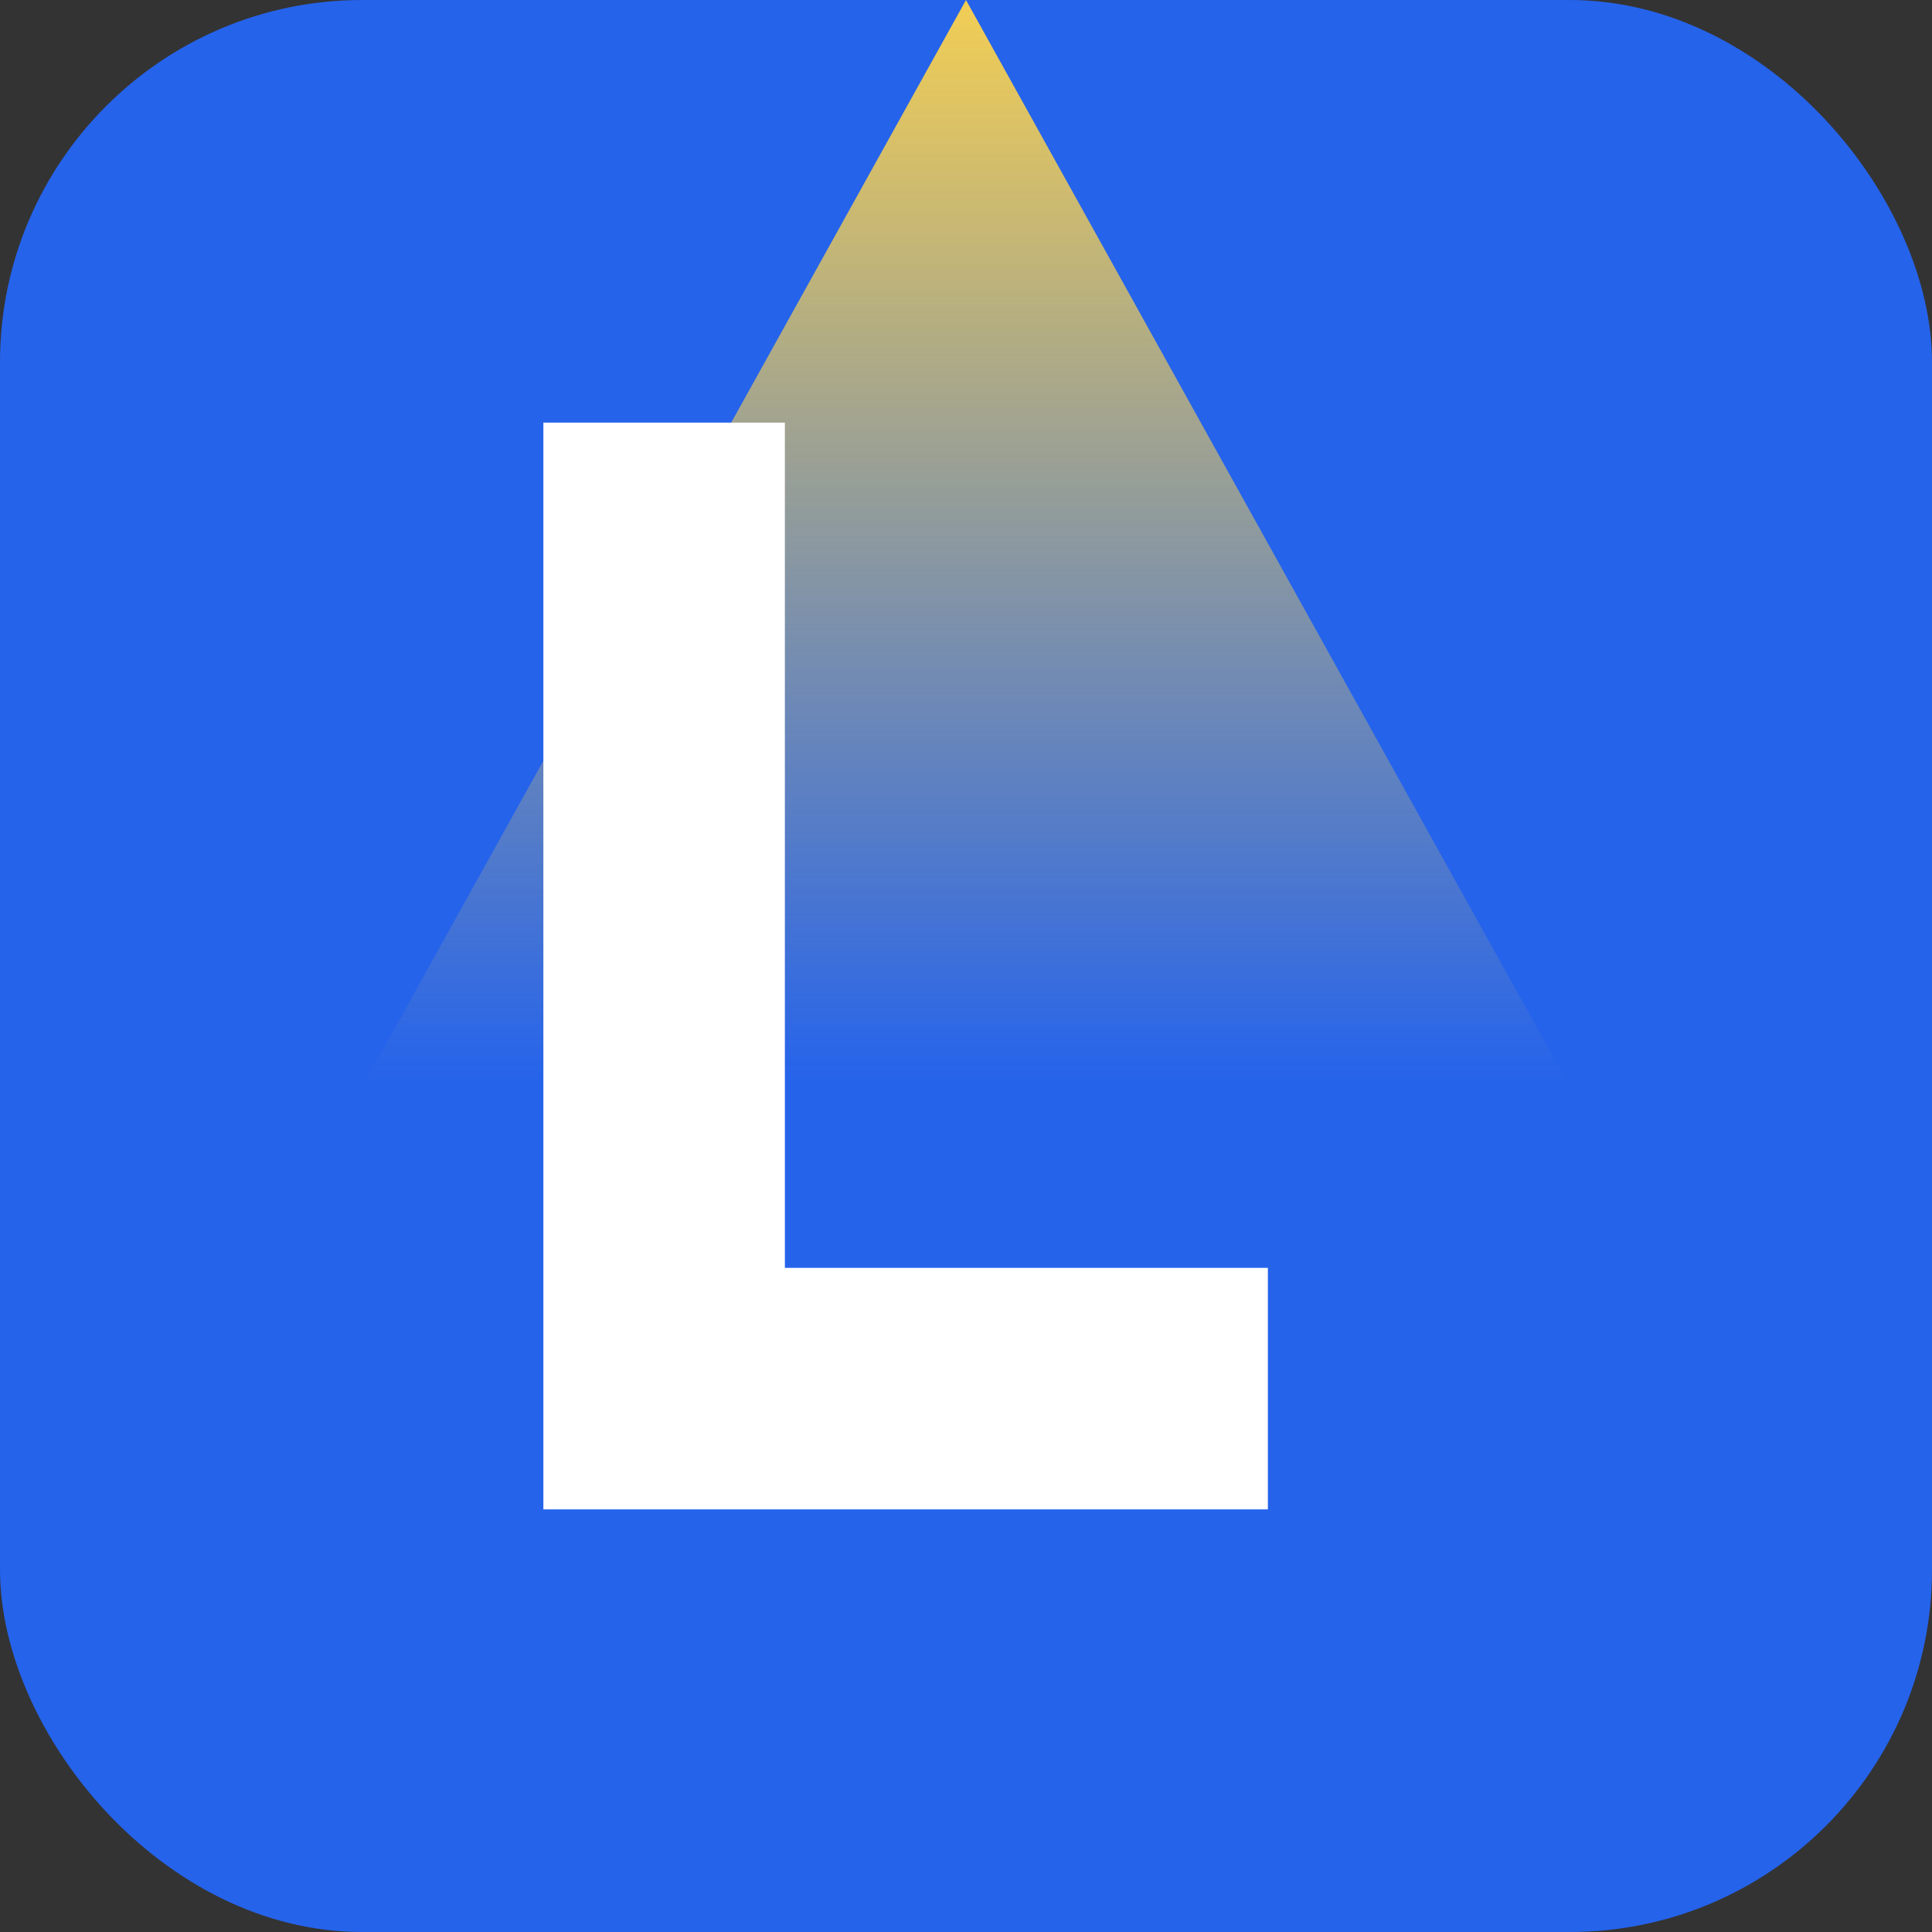
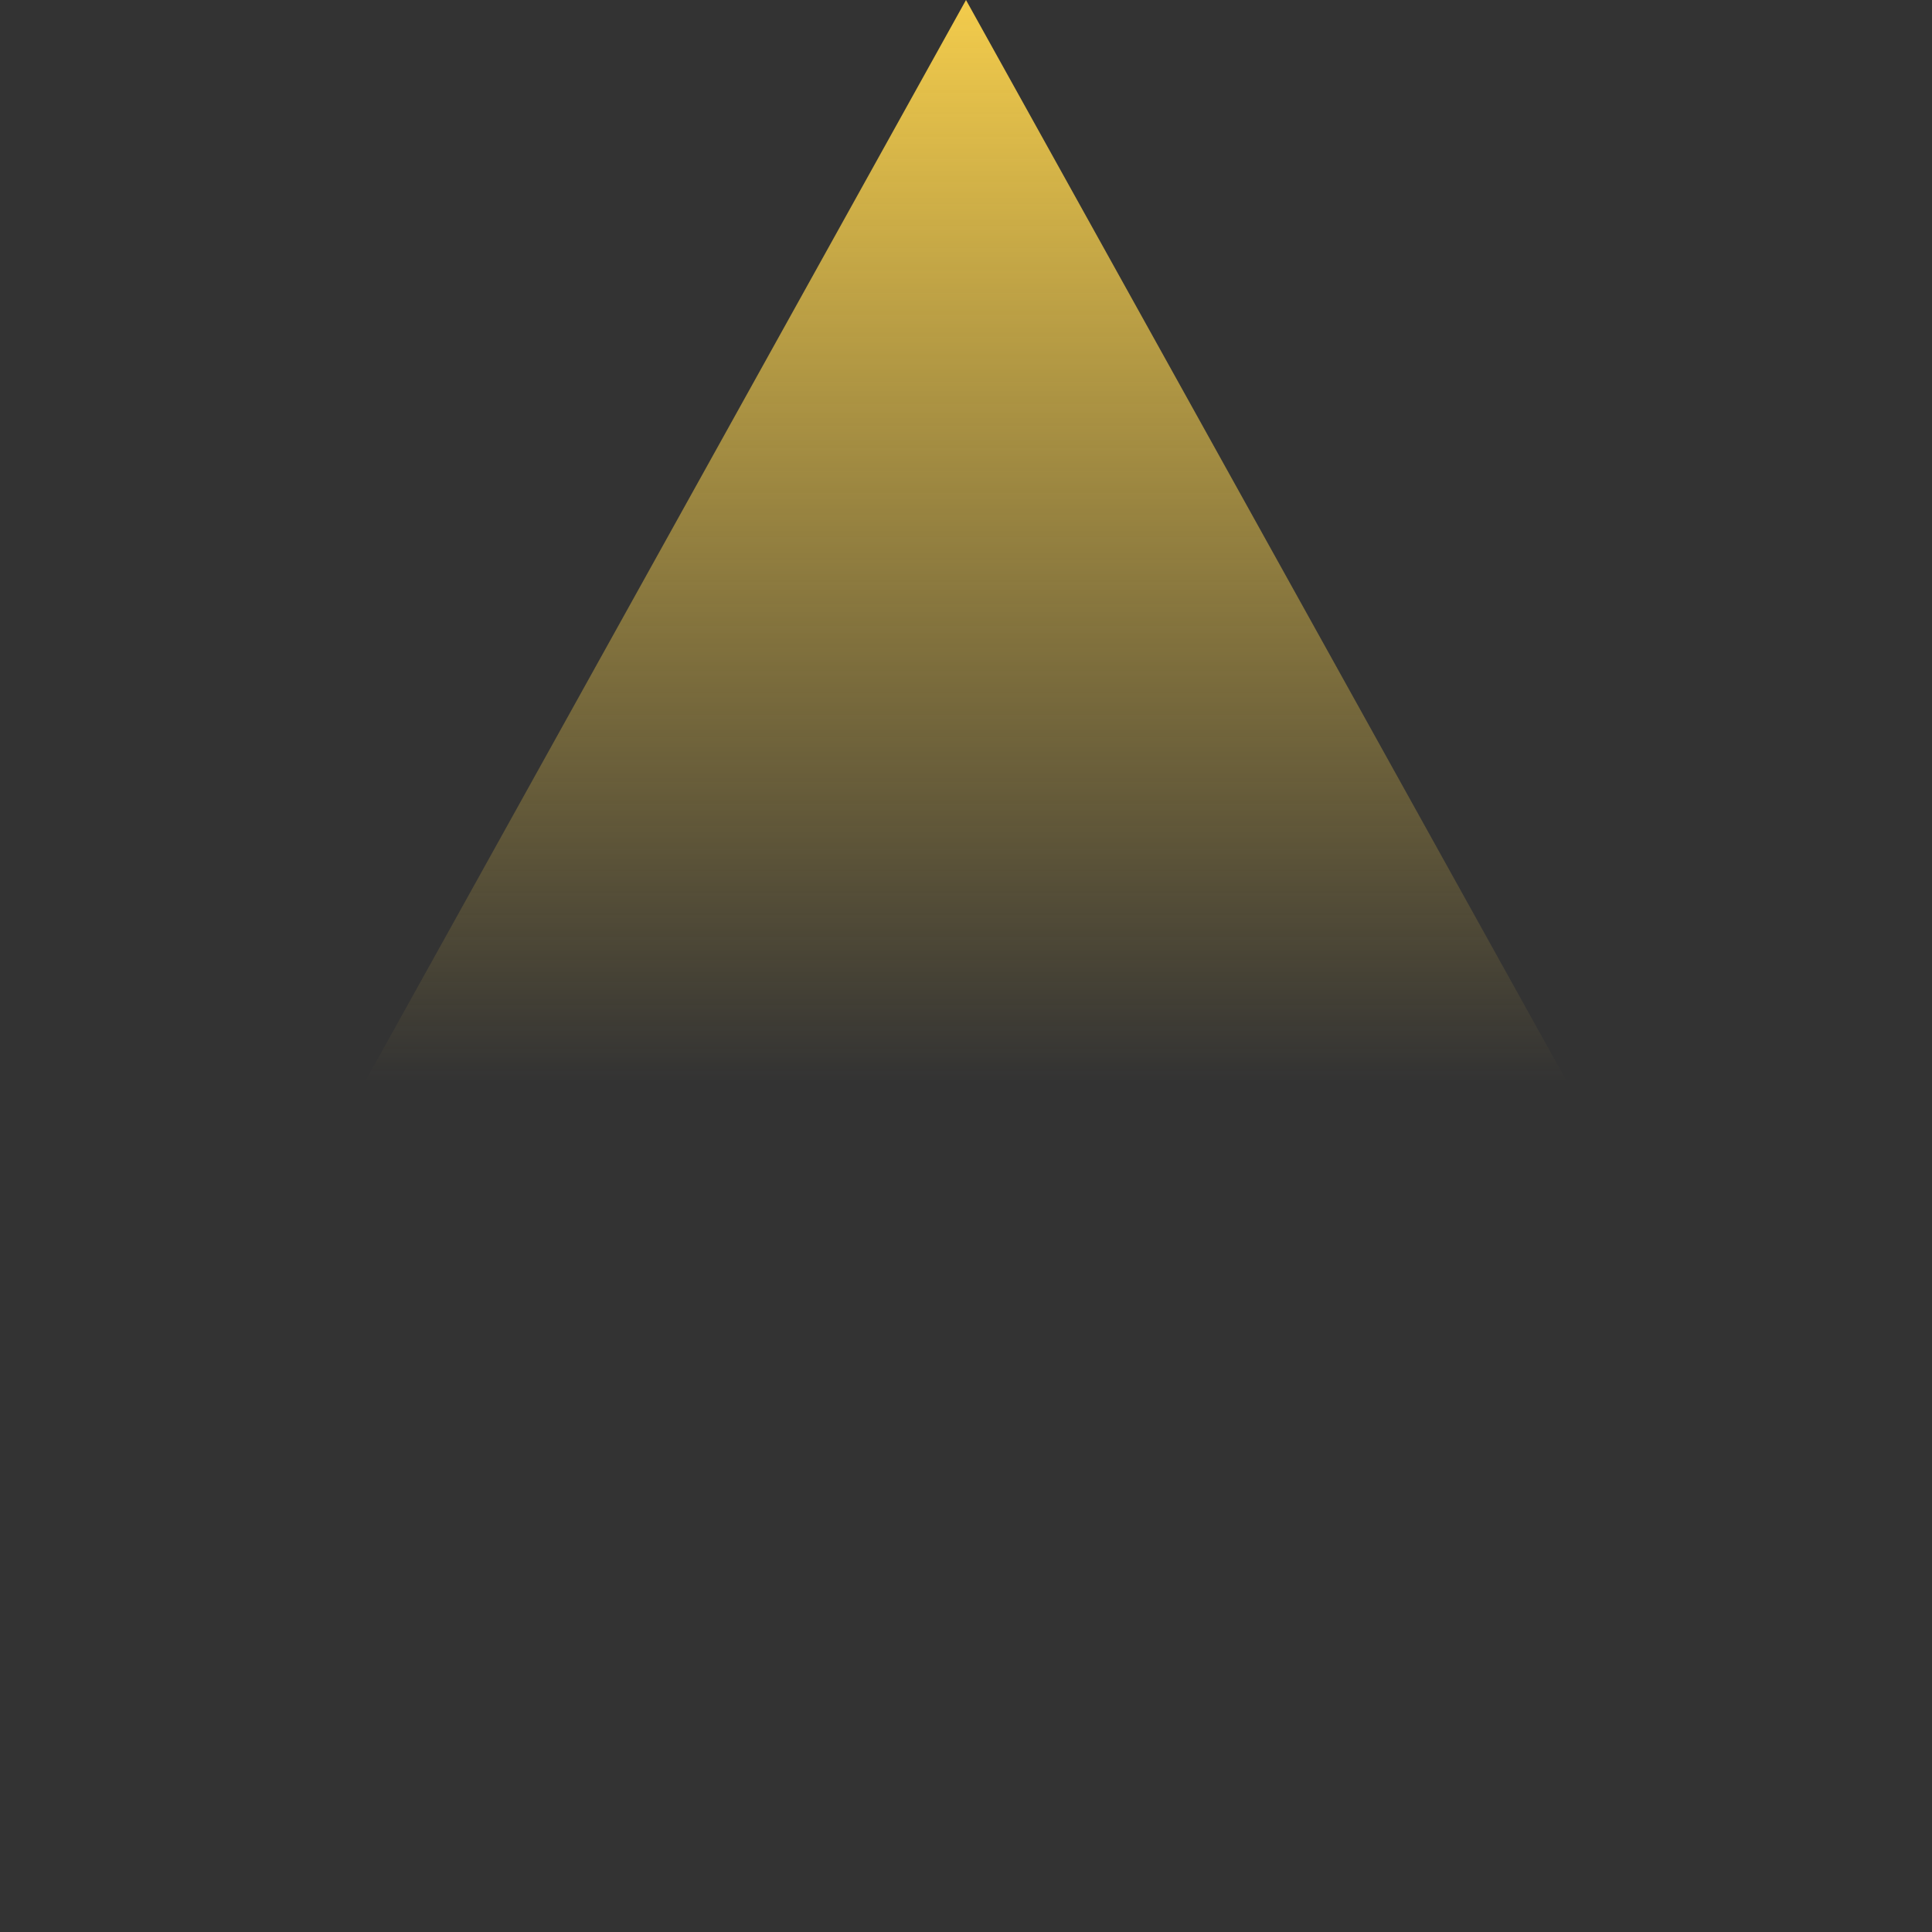
<svg xmlns="http://www.w3.org/2000/svg" viewBox="0 0 32 32">
  <rect x="0" y="0" width="32" height="32" fill="#333333" stroke="none" />
-   <rect width="32" height="32" rx="6" fill="#2563EB" />
  <defs>
    <linearGradient id="spotlight" x1="50%" y1="0%" x2="50%" y2="100%">
      <stop offset="0%" stop-color="#FCD34D" stop-opacity="0.95" />
      <stop offset="100%" stop-color="#FCD34D" stop-opacity="0" />
    </linearGradient>
  </defs>
  <path d="M16 0 L26 18 L6 18 Z" fill="url(#spotlight)" />
-   <path d="M9 7 L13 7 L13 21 L21 21 L21 25 L9 25 Z" fill="white" />
</svg>